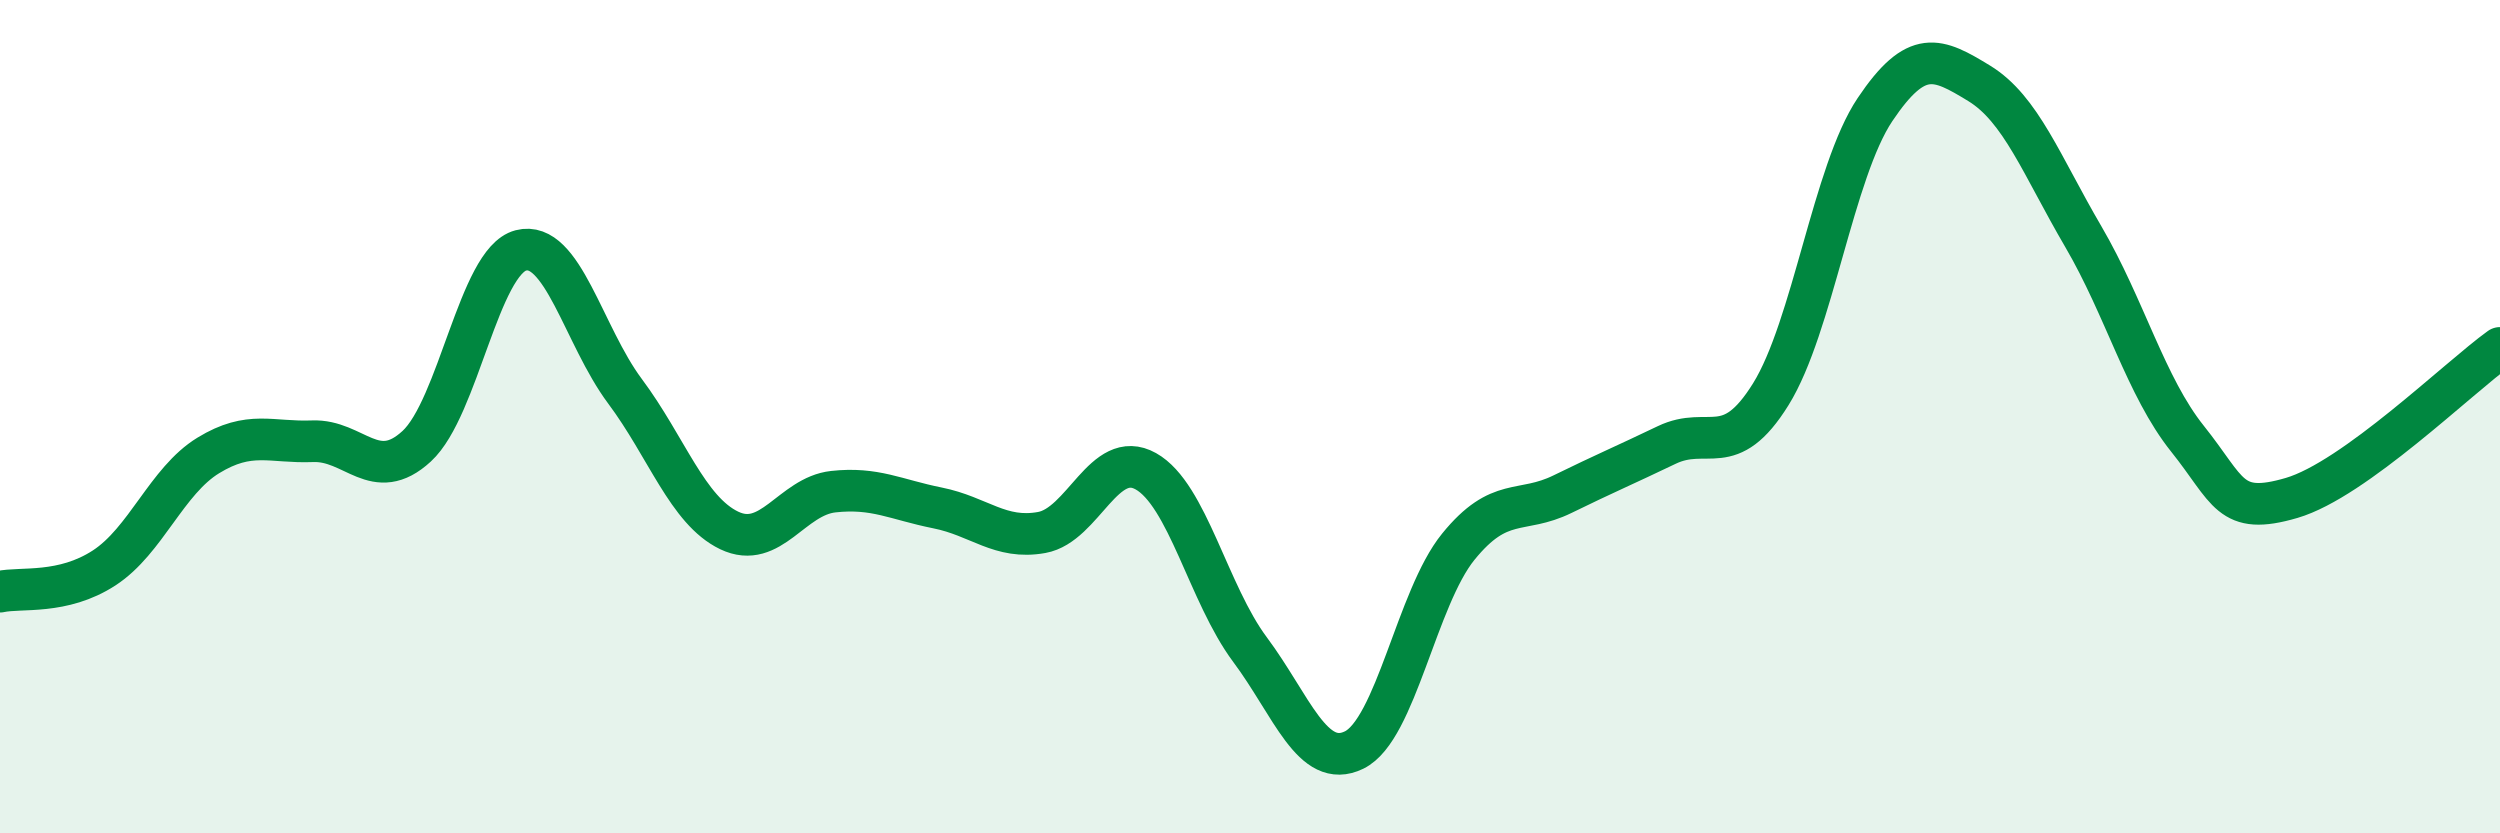
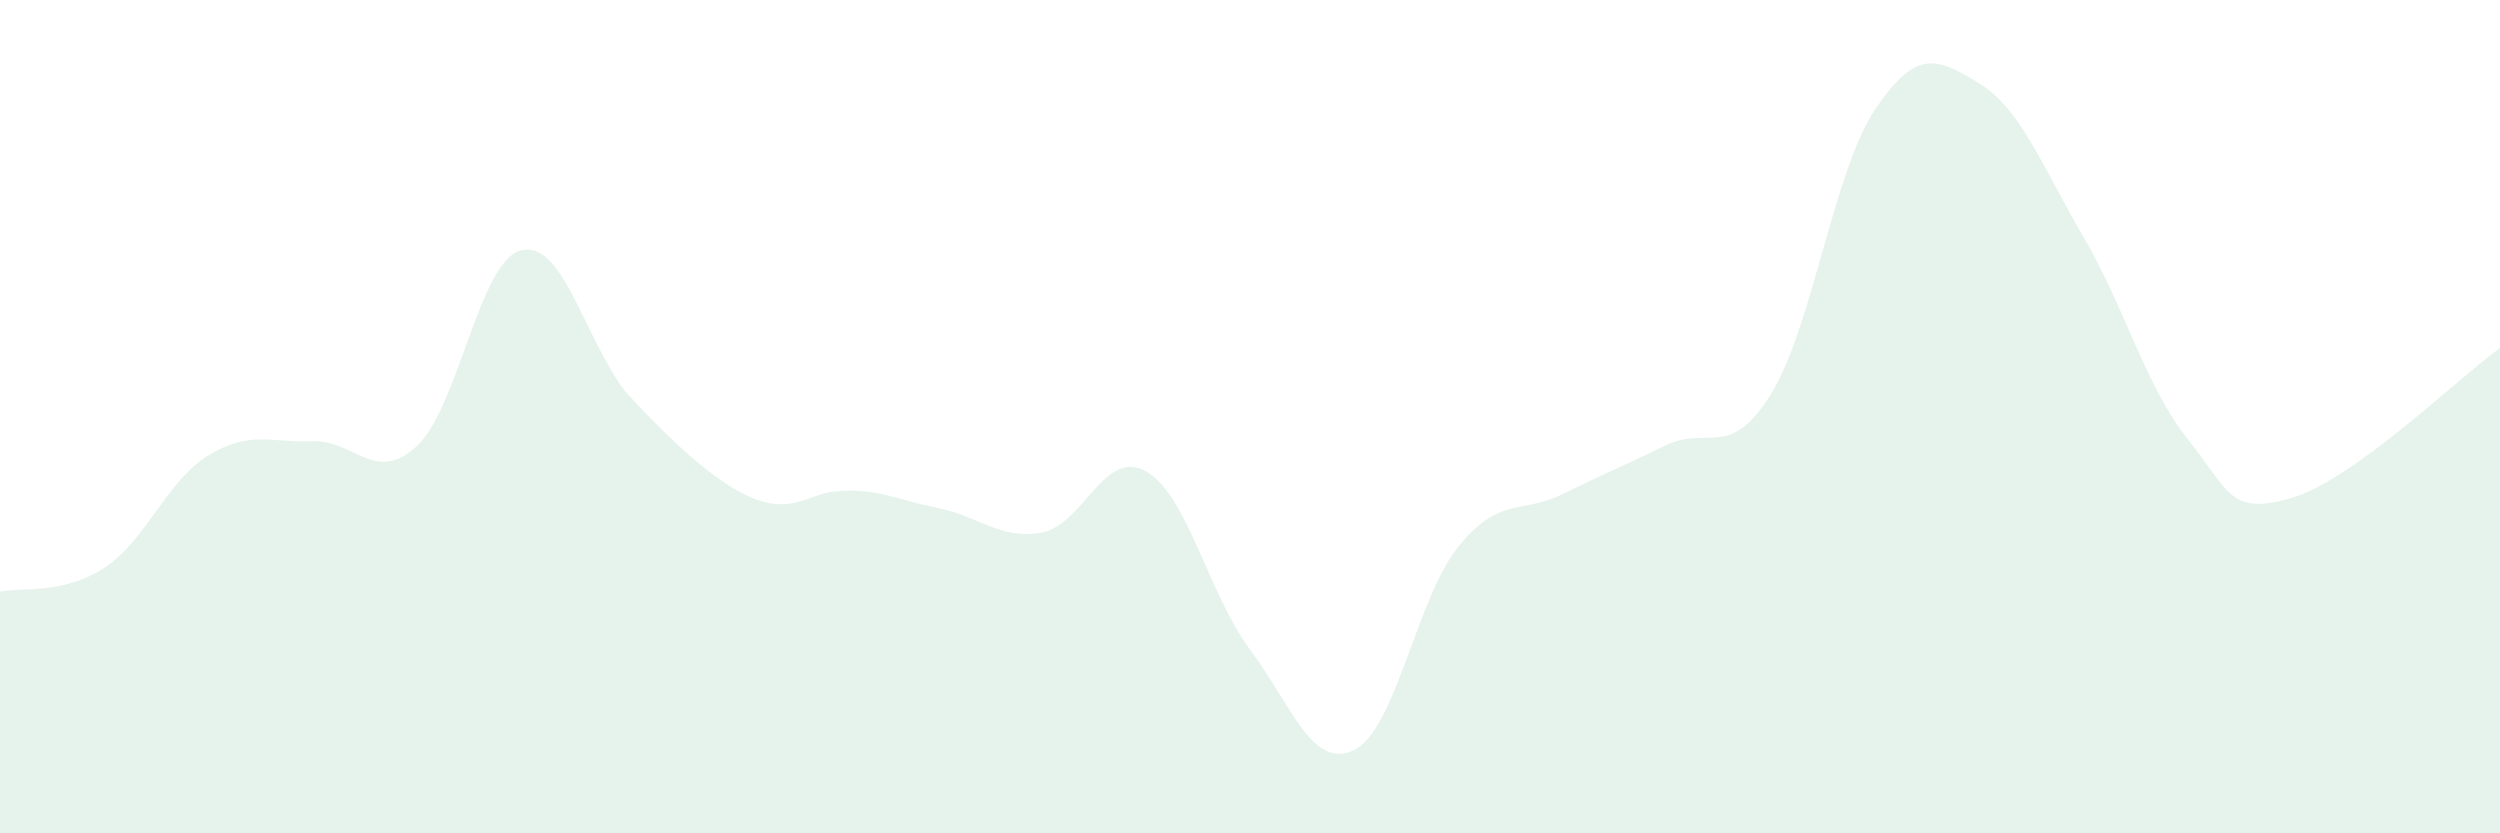
<svg xmlns="http://www.w3.org/2000/svg" width="60" height="20" viewBox="0 0 60 20">
-   <path d="M 0,14.2 C 0.5,14.09 1.5,14.28 2.5,13.63 C 3.5,12.98 4,11.54 5,10.93 C 6,10.32 6.5,10.63 7.5,10.59 C 8.5,10.55 9,11.63 10,10.71 C 11,9.79 11.5,6.27 12.5,6.01 C 13.5,5.75 14,8.05 15,9.39 C 16,10.73 16.5,12.25 17.5,12.73 C 18.5,13.21 19,11.91 20,11.8 C 21,11.69 21.5,11.99 22.5,12.19 C 23.5,12.39 24,12.96 25,12.78 C 26,12.6 26.5,10.75 27.5,11.31 C 28.5,11.87 29,14.25 30,15.59 C 31,16.93 31.5,18.49 32.5,18 C 33.5,17.51 34,14.35 35,13.12 C 36,11.89 36.5,12.35 37.5,11.86 C 38.5,11.37 39,11.16 40,10.68 C 41,10.2 41.5,11.07 42.5,9.46 C 43.5,7.85 44,4.12 45,2.63 C 46,1.14 46.5,1.39 47.5,2 C 48.5,2.61 49,3.97 50,5.68 C 51,7.39 51.5,9.28 52.5,10.53 C 53.5,11.78 53.5,12.39 55,11.95 C 56.5,11.51 59,9.07 60,8.35L60 20L0 20Z" fill="#008740" opacity="0.1" stroke-linecap="round" stroke-linejoin="round" />
-   <path d="M 0,14.2 C 0.5,14.09 1.5,14.28 2.5,13.63 C 3.5,12.98 4,11.54 5,10.93 C 6,10.32 6.5,10.63 7.5,10.59 C 8.5,10.55 9,11.63 10,10.71 C 11,9.79 11.5,6.27 12.5,6.01 C 13.5,5.75 14,8.05 15,9.39 C 16,10.73 16.5,12.25 17.5,12.73 C 18.5,13.21 19,11.91 20,11.8 C 21,11.69 21.5,11.99 22.5,12.19 C 23.5,12.39 24,12.96 25,12.78 C 26,12.6 26.5,10.75 27.5,11.31 C 28.5,11.87 29,14.25 30,15.59 C 31,16.93 31.5,18.49 32.5,18 C 33.5,17.51 34,14.35 35,13.12 C 36,11.89 36.5,12.35 37.5,11.86 C 38.5,11.37 39,11.16 40,10.68 C 41,10.2 41.5,11.07 42.5,9.46 C 43.5,7.85 44,4.12 45,2.63 C 46,1.14 46.5,1.39 47.5,2 C 48.5,2.61 49,3.97 50,5.68 C 51,7.39 51.5,9.28 52.5,10.53 C 53.5,11.78 53.5,12.39 55,11.95 C 56.5,11.51 59,9.07 60,8.35" stroke="#008740" stroke-width="1" fill="none" stroke-linecap="round" stroke-linejoin="round" />
+   <path d="M 0,14.2 C 0.5,14.09 1.5,14.28 2.5,13.63 C 3.5,12.98 4,11.54 5,10.93 C 6,10.32 6.5,10.63 7.5,10.59 C 8.5,10.55 9,11.63 10,10.71 C 11,9.79 11.5,6.27 12.5,6.01 C 13.5,5.75 14,8.05 15,9.39 C 18.5,13.21 19,11.91 20,11.8 C 21,11.69 21.5,11.99 22.5,12.19 C 23.5,12.39 24,12.96 25,12.78 C 26,12.6 26.5,10.75 27.5,11.31 C 28.5,11.87 29,14.25 30,15.59 C 31,16.93 31.5,18.49 32.5,18 C 33.5,17.51 34,14.35 35,13.12 C 36,11.89 36.5,12.35 37.5,11.86 C 38.5,11.37 39,11.16 40,10.68 C 41,10.2 41.5,11.07 42.5,9.46 C 43.5,7.85 44,4.12 45,2.63 C 46,1.14 46.5,1.39 47.5,2 C 48.5,2.61 49,3.97 50,5.68 C 51,7.39 51.5,9.28 52.5,10.53 C 53.5,11.78 53.5,12.39 55,11.95 C 56.5,11.51 59,9.07 60,8.35L60 20L0 20Z" fill="#008740" opacity="0.1" stroke-linecap="round" stroke-linejoin="round" />
</svg>